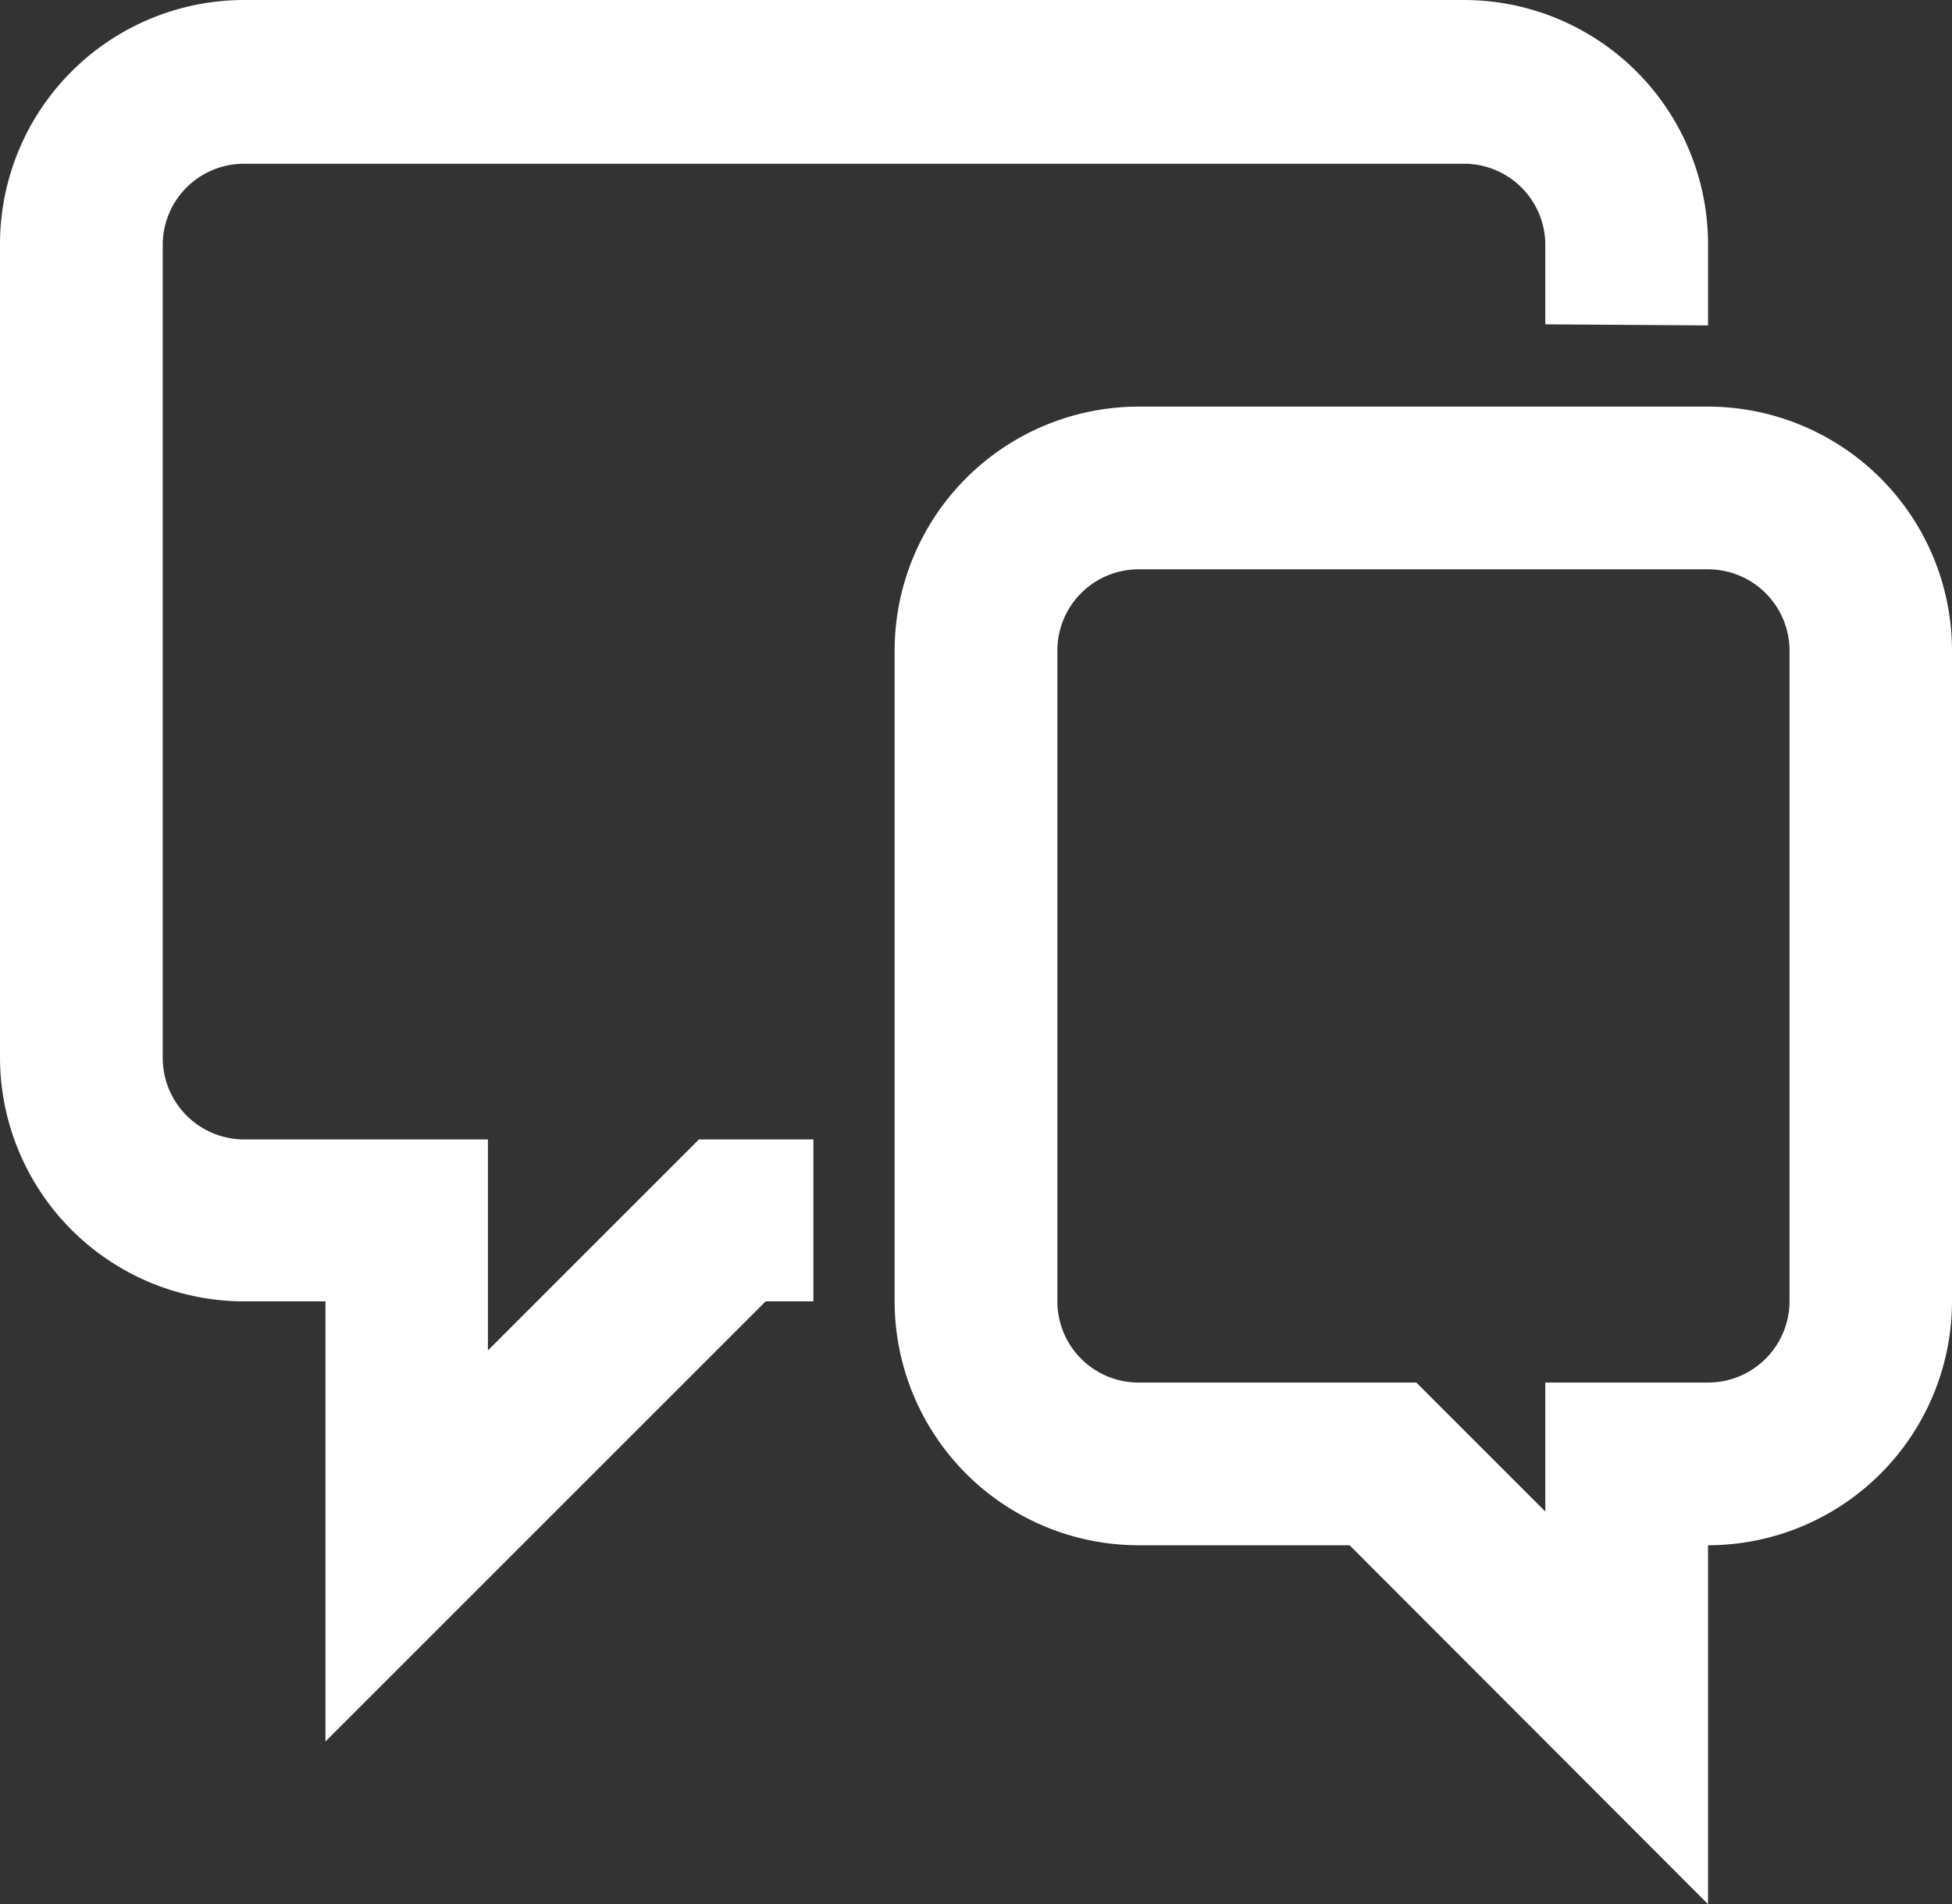
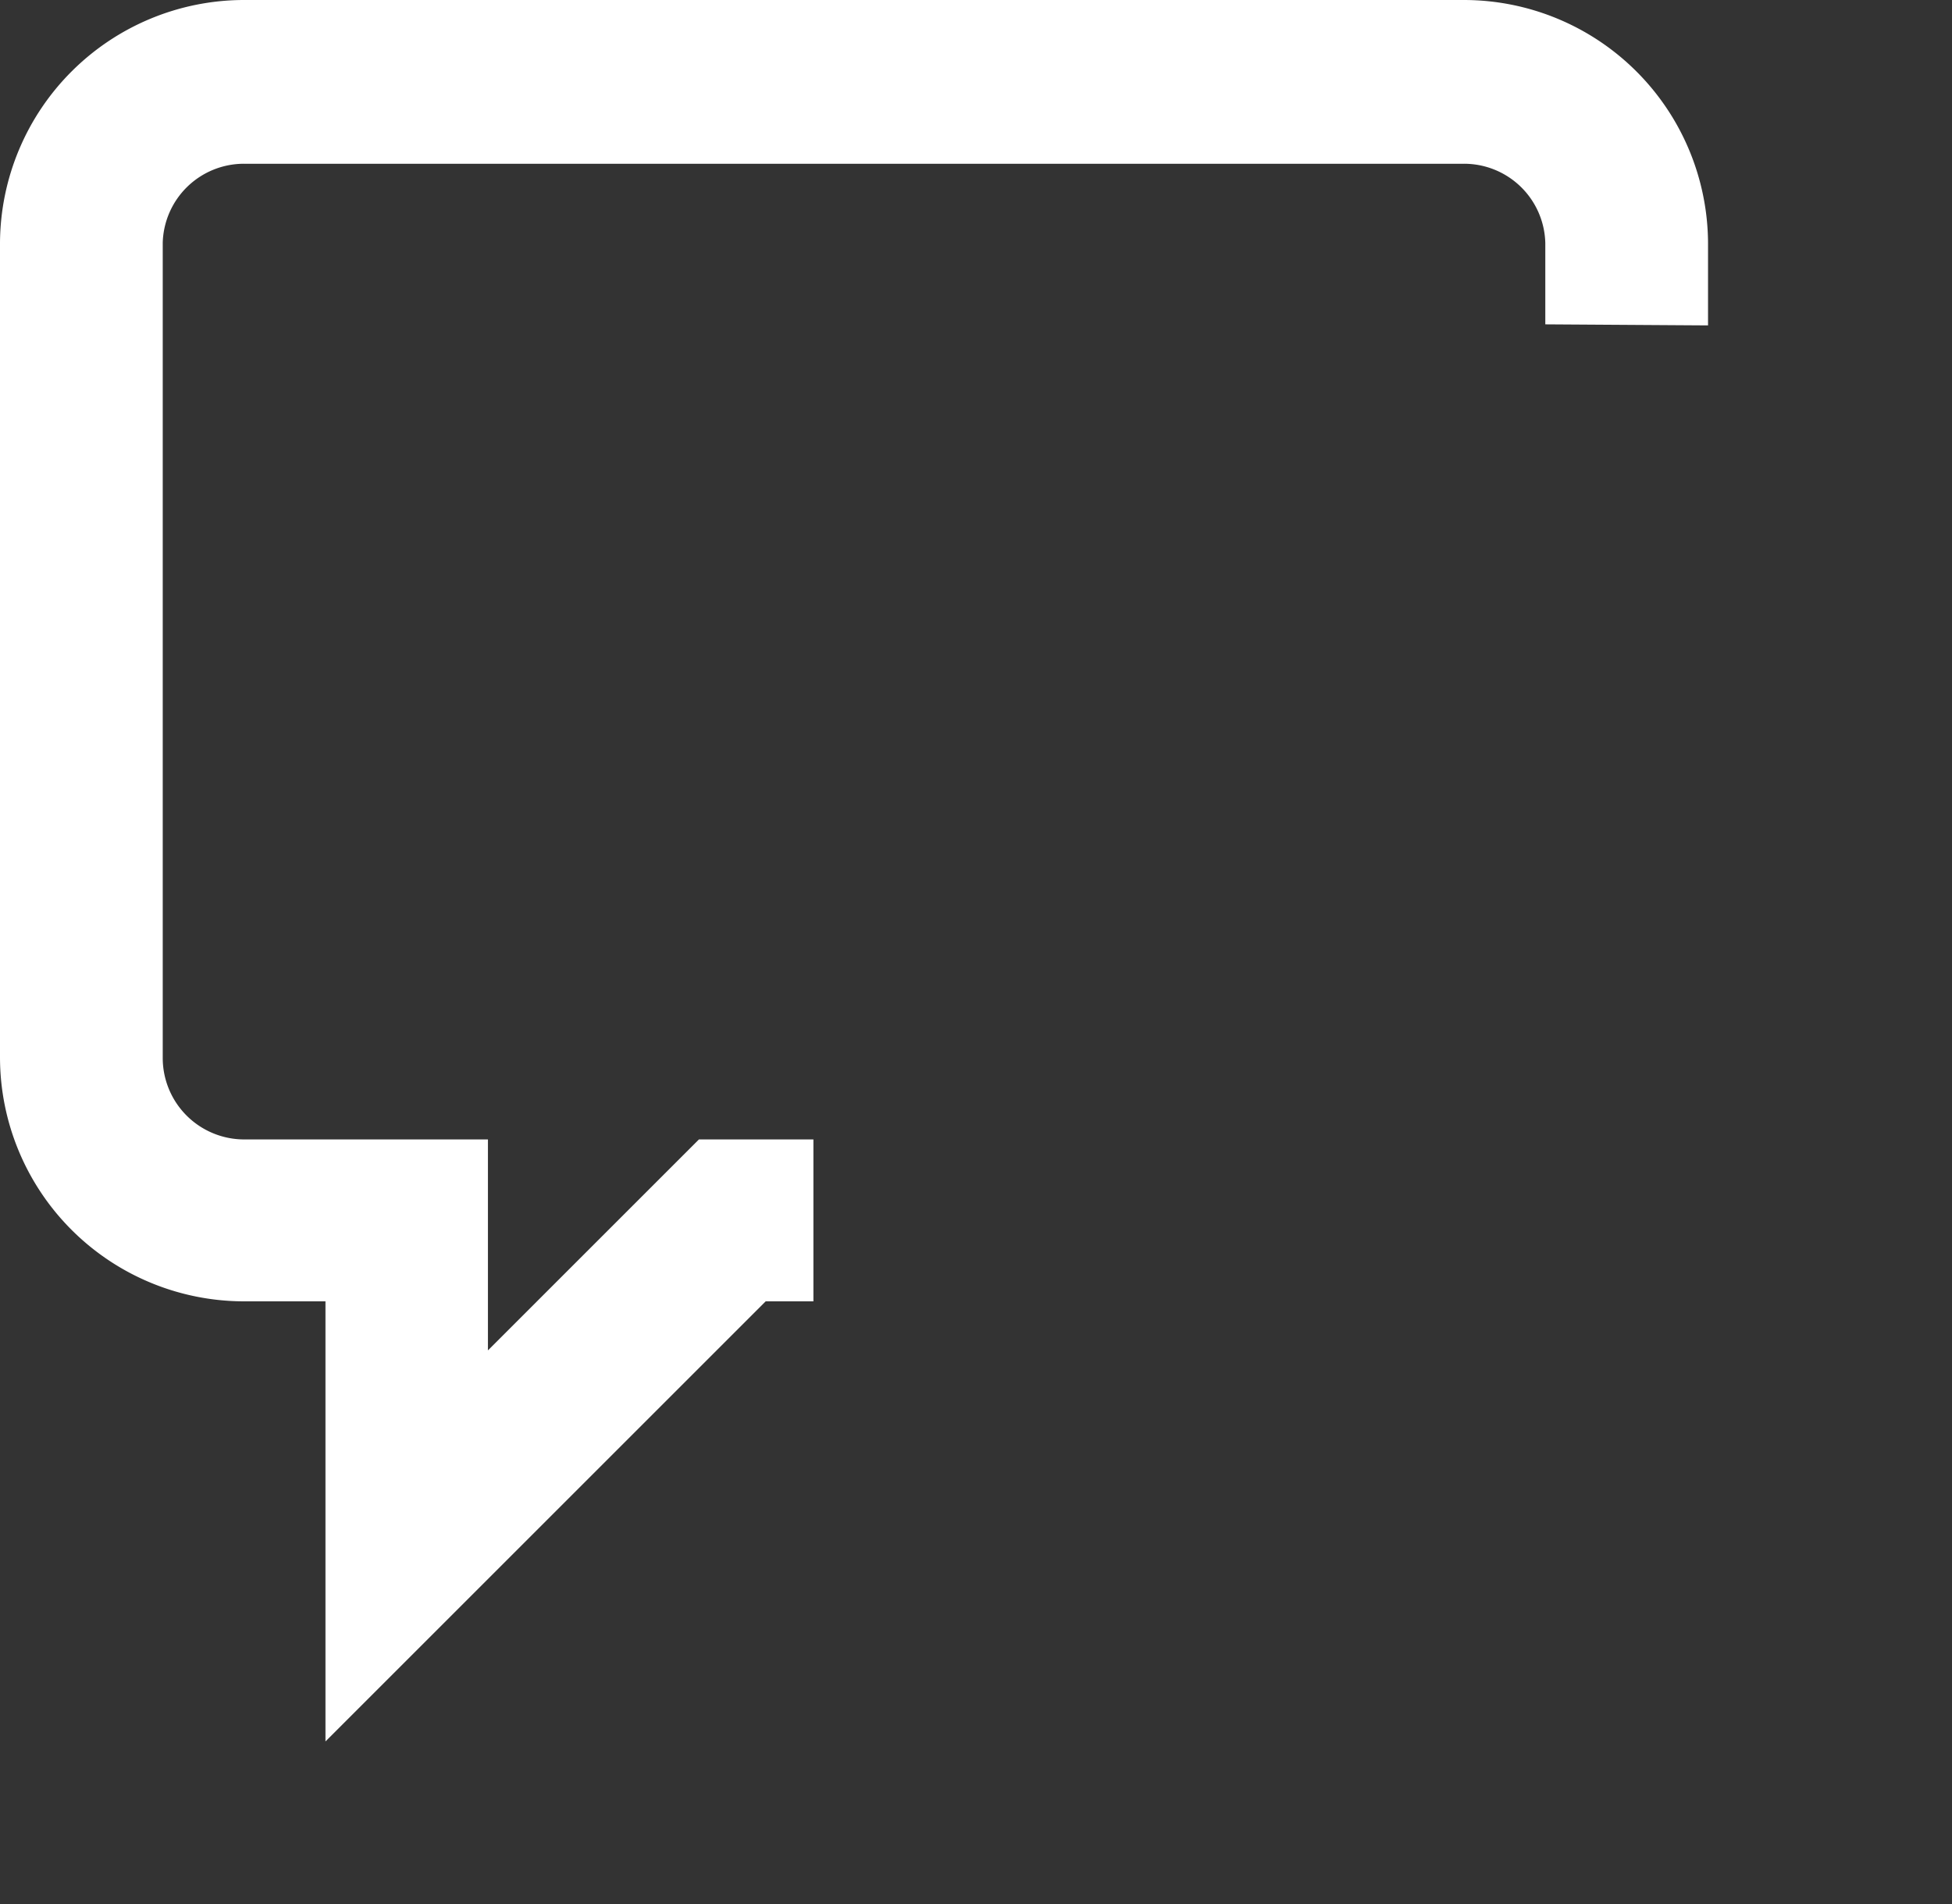
<svg xmlns="http://www.w3.org/2000/svg" viewBox="0 0 74.01 72.21">
  <rect x="0" y="0" width="74.01" height="72.21" fill="#333333" stroke="none" />
  <defs>
    <style>.a{fill:#fff;}</style>
  </defs>
  <title>sma_contact_white</title>
  <path class="a" d="M79.26,29.13V26A9.26,9.26,0,0,0,70,16.79H23.75A9.26,9.26,0,0,0,14.5,26V56.88a9.26,9.26,0,0,0,9.25,9.26h3.09V82.83L43.53,66.14h1.81V60H41l-8,8V60H23.75a3.09,3.09,0,0,1-3.08-3.09V26A3.08,3.08,0,0,1,23.75,23H70A3.08,3.08,0,0,1,73.09,26v3.09Z" transform="translate(-14.5 -16.79)" />
-   <path class="a" d="M79.26,32.21H57.67a9.26,9.26,0,0,0-9.25,9.25V66.14a9.26,9.26,0,0,0,9.25,9.25h8L79.26,89V75.39a9.26,9.26,0,0,0,9.25-9.25V41.46A9.26,9.26,0,0,0,79.26,32.21Zm3.09,33.93a3.09,3.09,0,0,1-3.09,3.08H73.09v4.89L68.2,69.22H57.67a3.08,3.08,0,0,1-3.08-3.08V41.46a3.08,3.08,0,0,1,3.08-3.08H79.26a3.09,3.09,0,0,1,3.09,3.08Z" transform="translate(-14.5 -16.79)" />
</svg>